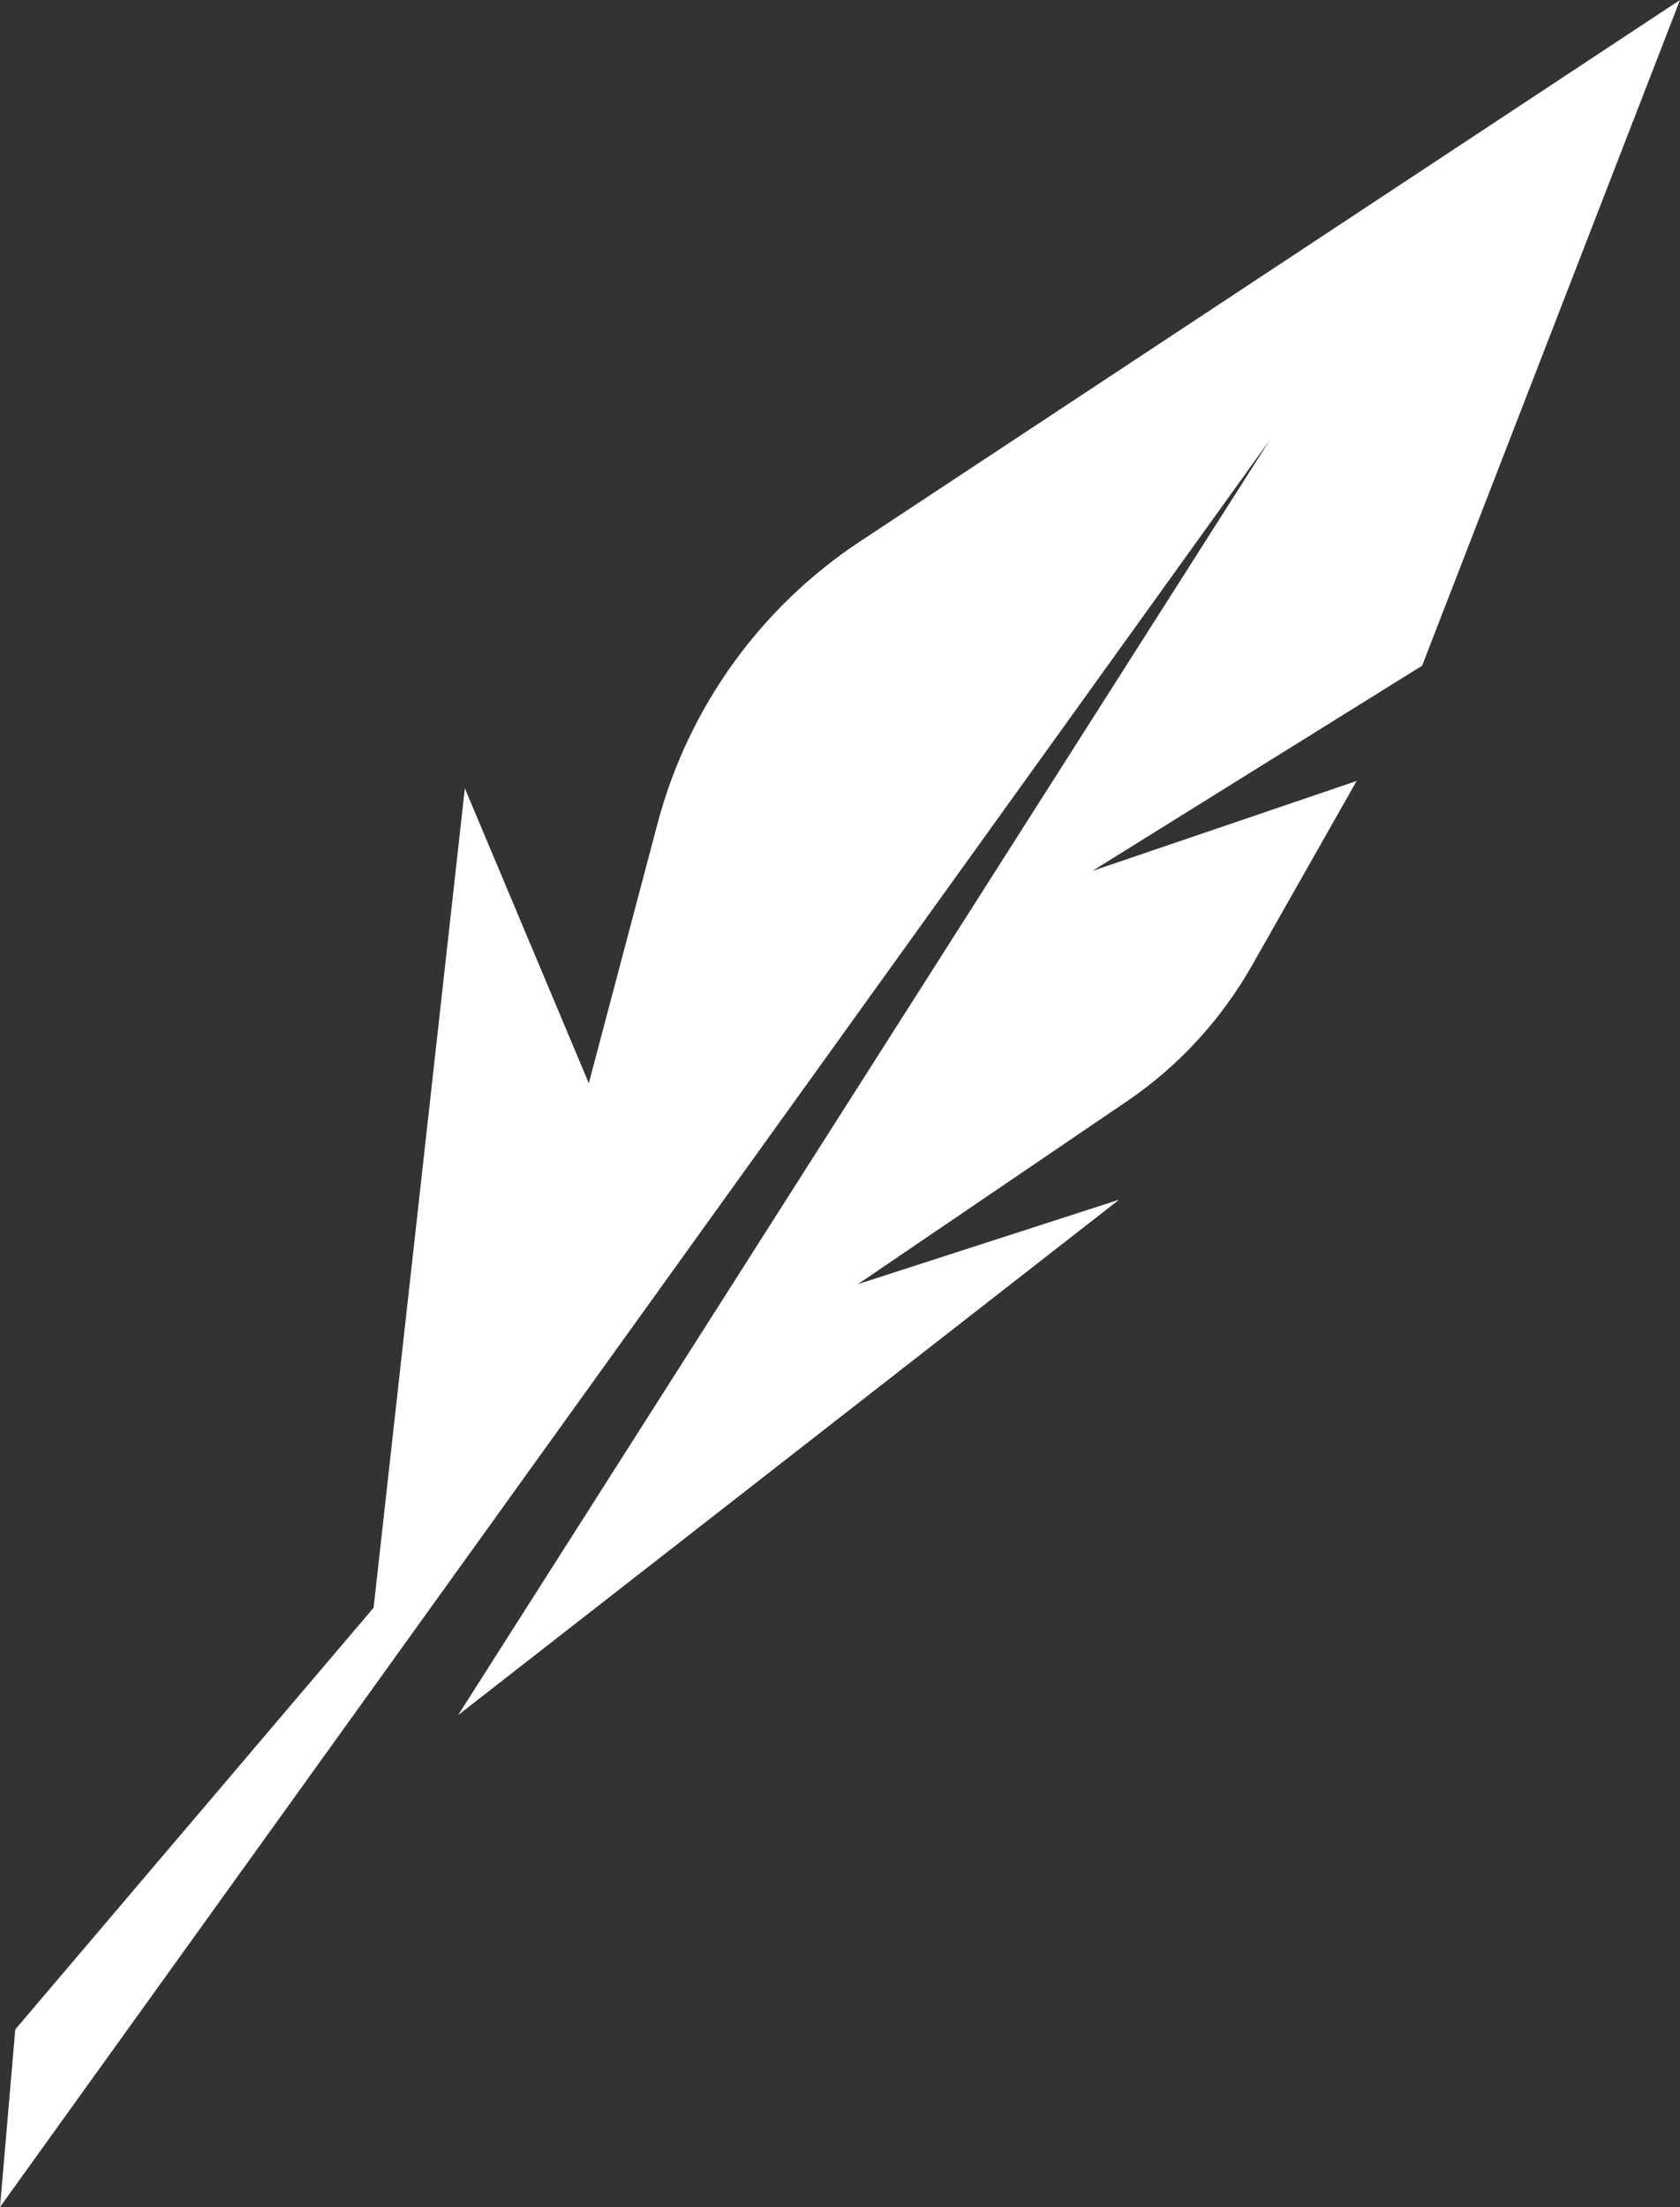
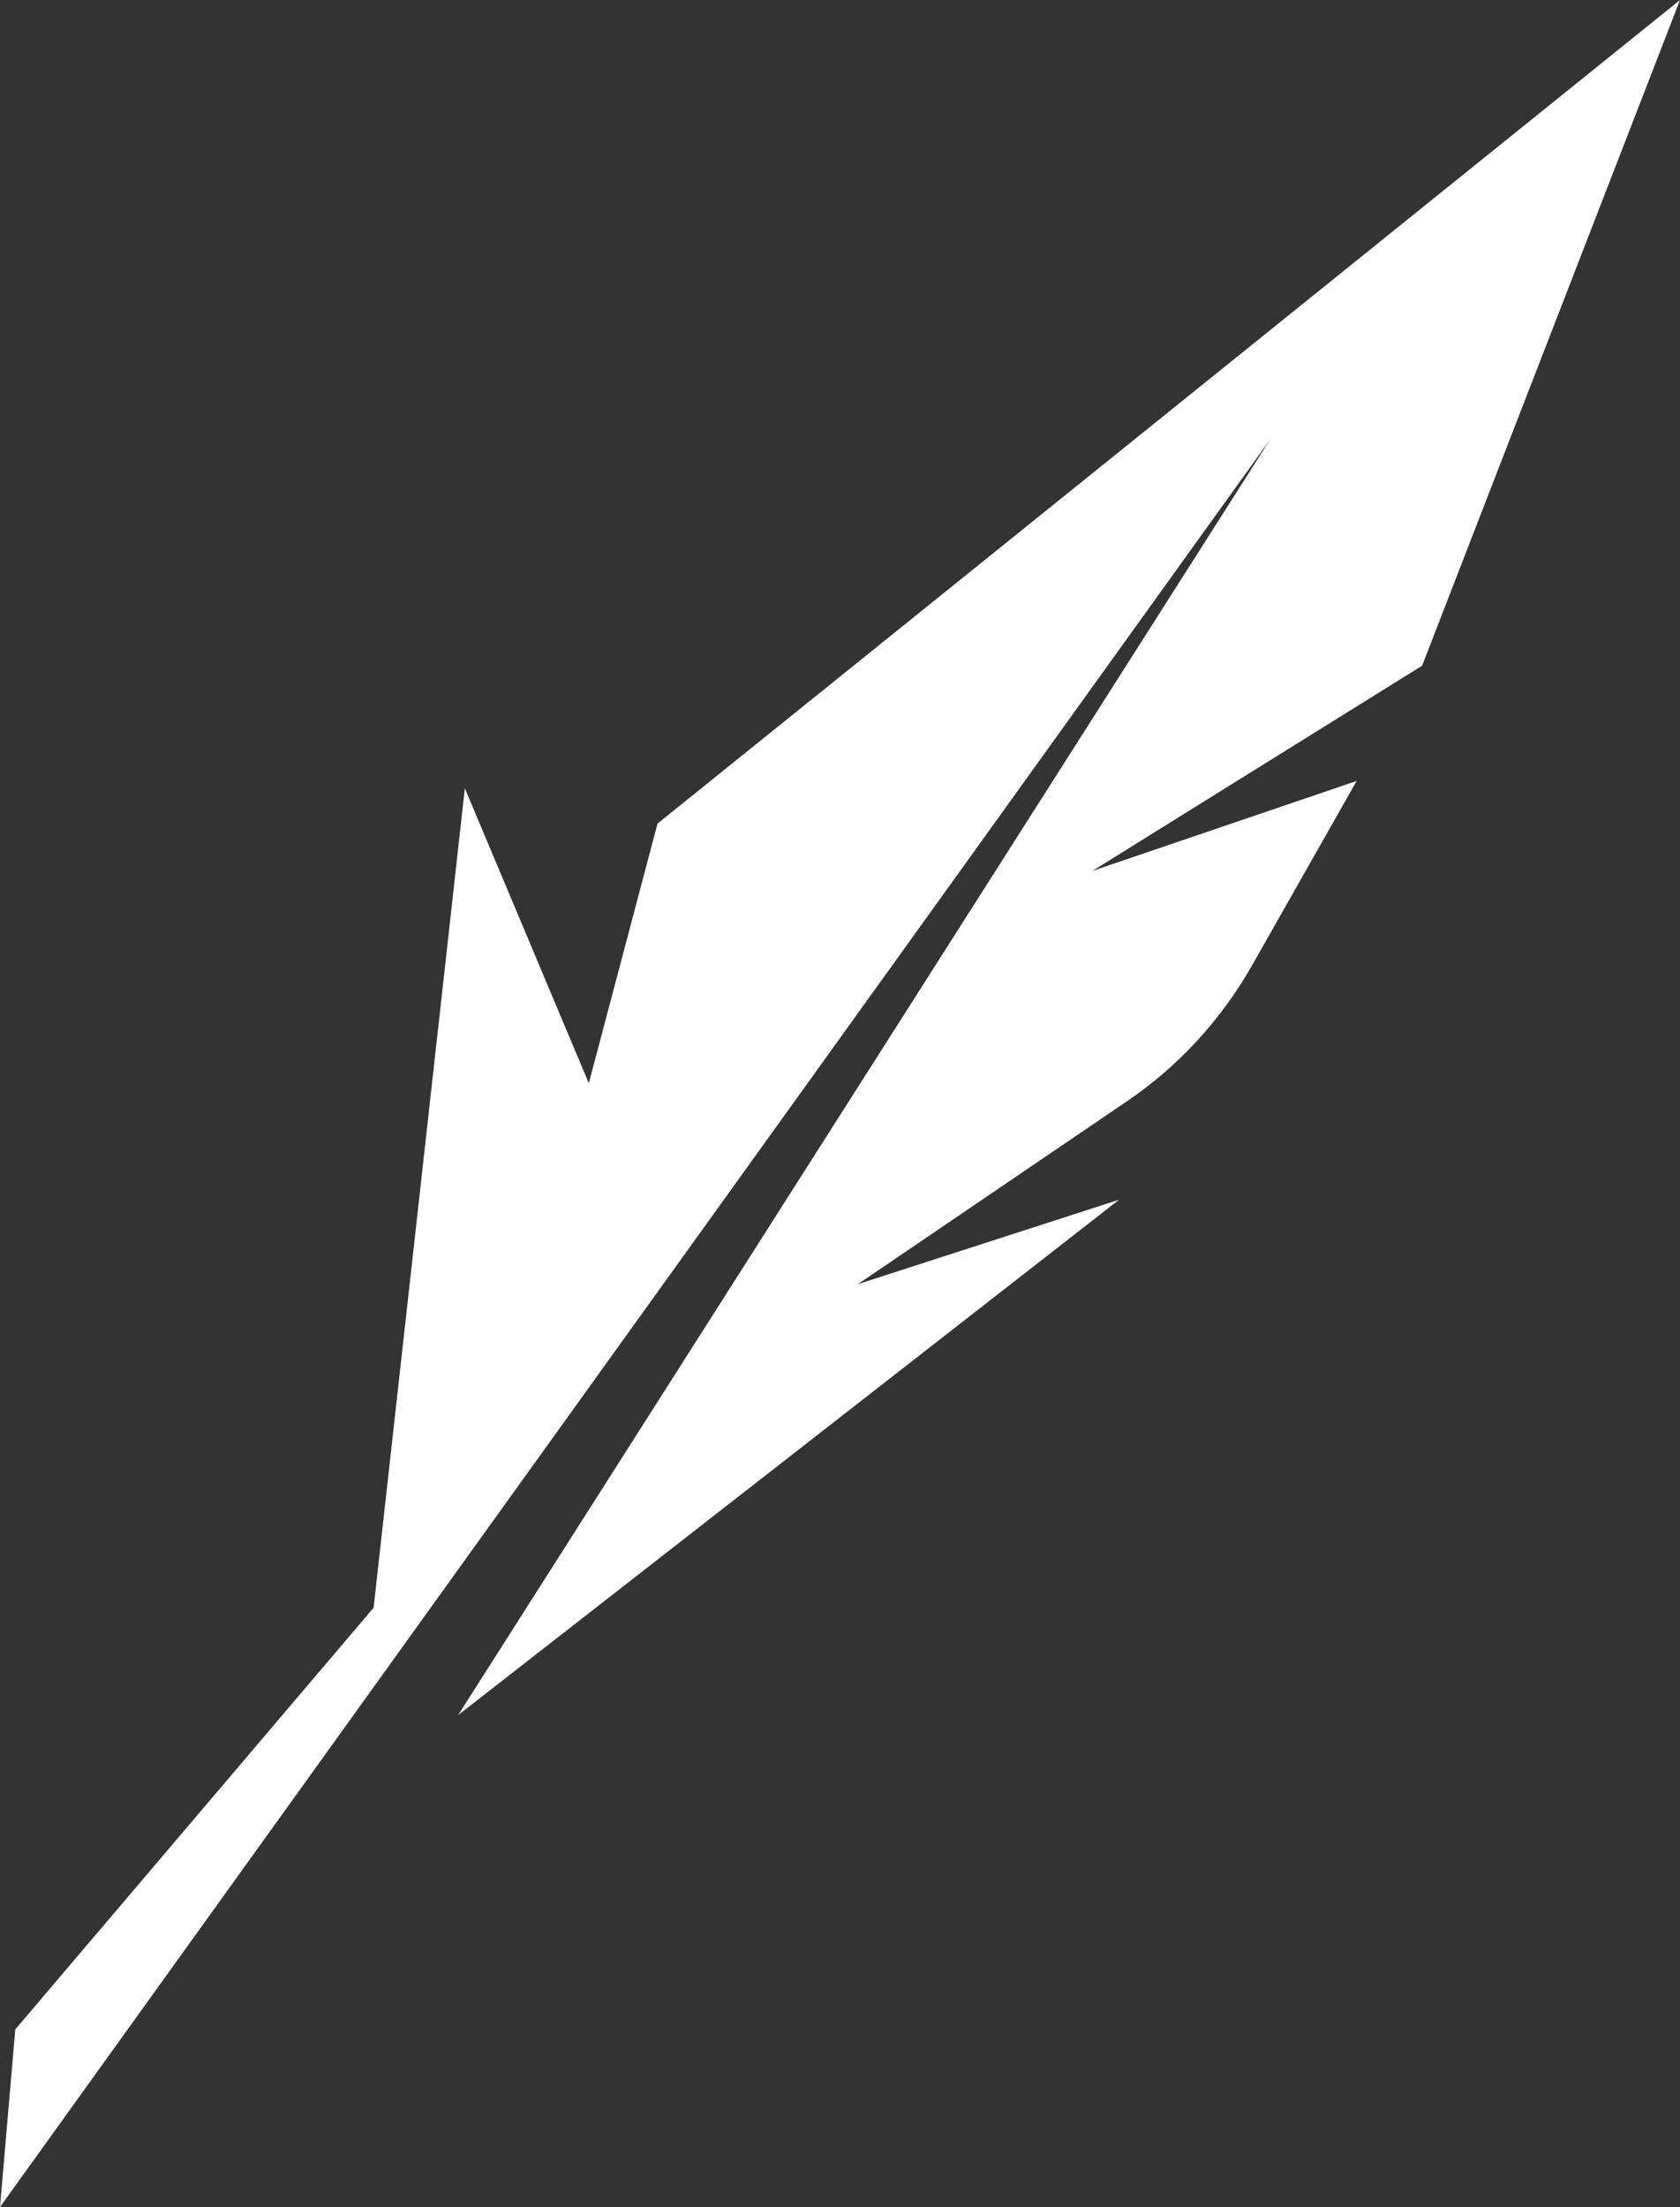
<svg xmlns="http://www.w3.org/2000/svg" id="Calque_2" viewBox="0 0 82.4 108.21">
  <rect x="0" y="0" width="82.4" height="108.21" fill="#333333" stroke="none" />
  <defs>
    <style>.cls-1{fill:#fff;stroke-width:0px;}</style>
  </defs>
  <g id="Calque_1-2">
-     <path class="cls-1" d="M18.02,81.56l4.78-42.91,6.08,14.46,3.37-12.73c1.5-5.68,5.04-10.6,9.94-13.84L82.4,0l-12.65,32.64-16.17,10.06,12.96-4.41-5.14,9.06c-1.51,2.65-3.6,4.93-6.12,6.64l-13.2,8.97,12.81-4.14-32.42,25.27L62.29,21.56,0,108.21l.75-8.71,21.32-25.08" />
+     <path class="cls-1" d="M18.02,81.56l4.78-42.91,6.08,14.46,3.37-12.73L82.4,0l-12.65,32.64-16.17,10.06,12.96-4.41-5.14,9.06c-1.51,2.65-3.6,4.93-6.12,6.64l-13.2,8.97,12.81-4.14-32.42,25.27L62.29,21.56,0,108.21l.75-8.71,21.32-25.08" />
  </g>
</svg>